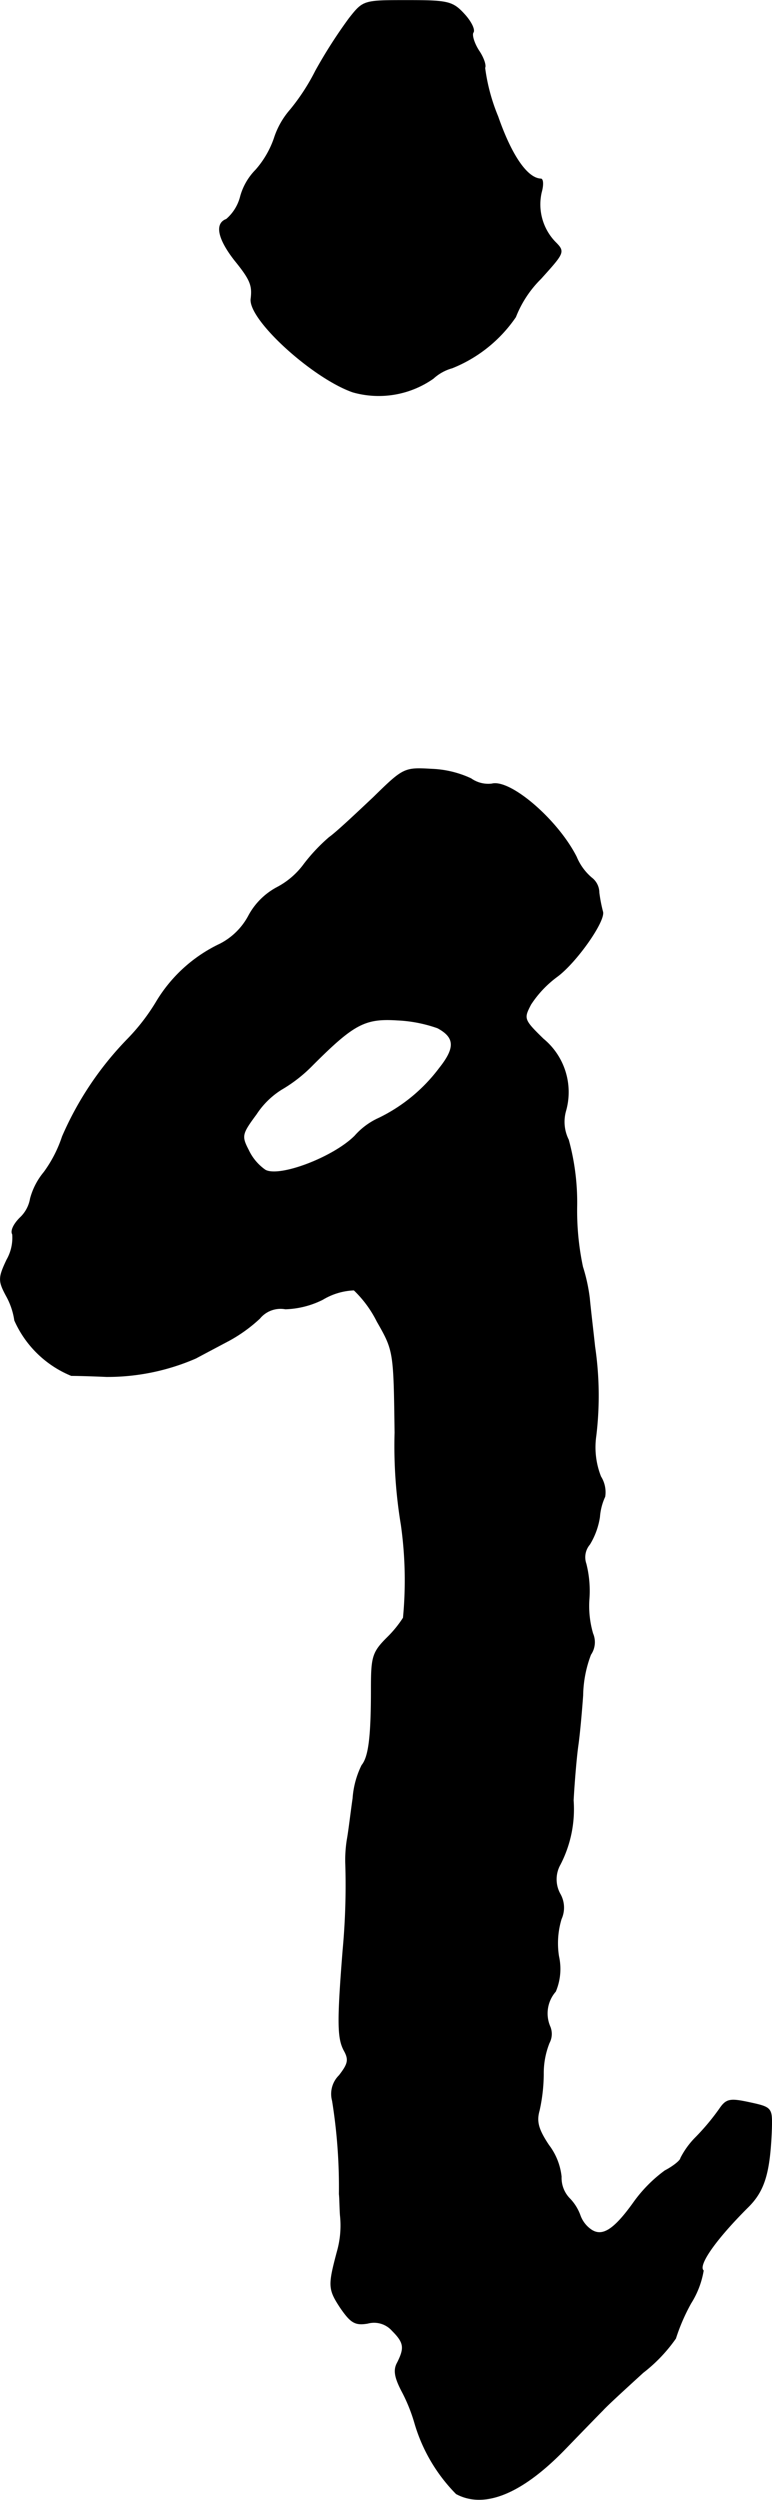
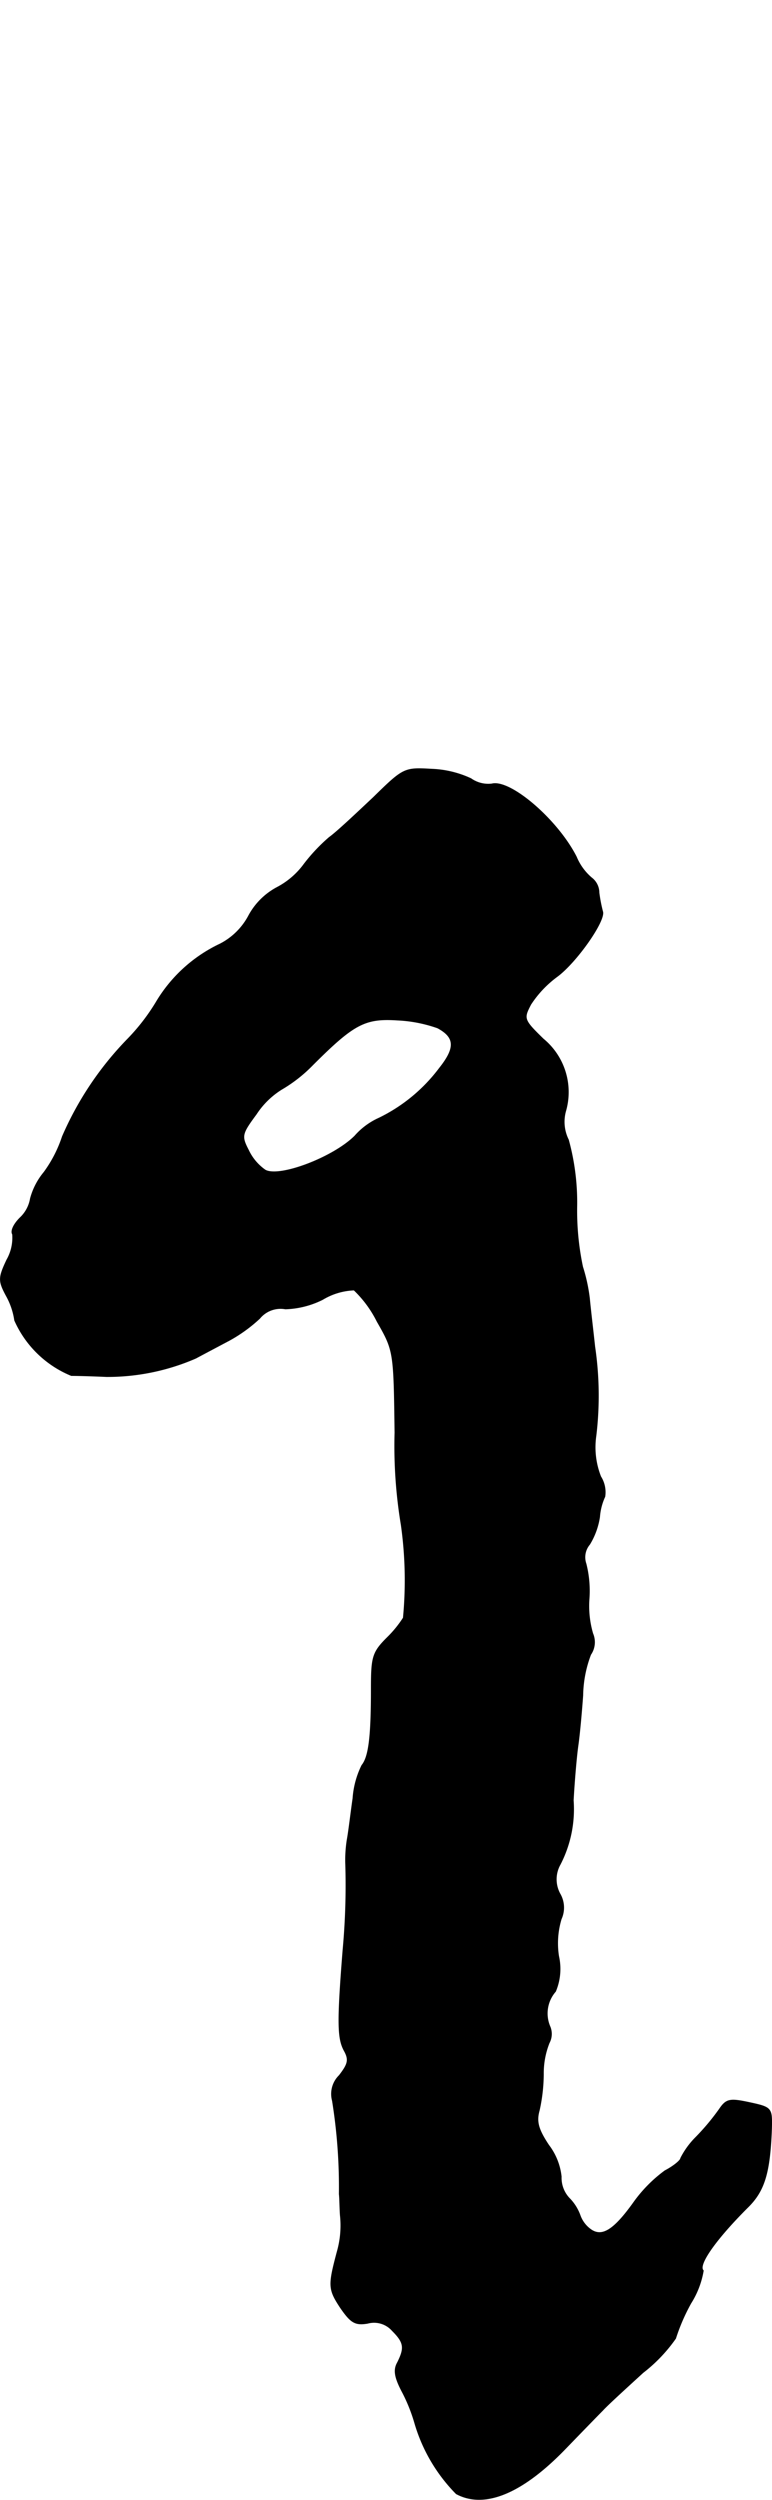
<svg xmlns="http://www.w3.org/2000/svg" version="1.1" width="3.145mm" height="10.178mm" viewBox="0 0 8.916 28.852">
  <defs>
    <style type="text/css">
      .a {
        stroke: #000;
        stroke-linecap: round;
        stroke-linejoin: round;
        stroke-width: 0.01px;
      }
    </style>
  </defs>
-   <path class="a" d="M4.034.211A5.687,5.687,0,0,0,3.646.817a2.434,2.434,0,0,1-.291.448.934.934,0,0,0-.188.333,1.092,1.092,0,0,1-.212.363.699.699,0,0,0-.176.303.513.513,0,0,1-.164.267c-.133.048-.097.224.097.472.182.224.206.291.188.442-.036.236.709.915,1.175,1.078A1.095,1.095,0,0,0,5.003,4.366a.534.534,0,0,1,.218-.121,1.612,1.612,0,0,0,.733-.588,1.272,1.272,0,0,1,.291-.442c.273-.303.279-.309.164-.424a.627.627,0,0,1-.157-.575c.024-.085.018-.151-.006-.151-.157-.006-.339-.267-.497-.721a2.21,2.21,0,0,1-.151-.563C5.614.756,5.584.665,5.53.586c-.055-.085-.085-.182-.067-.212.024-.03-.024-.127-.103-.212C5.227.017,5.172.005,4.706.005,4.197.005,4.197.005,4.034.211Z" />
-   <path class="a" d="M4.312,9.205c-.2.188-.424.4-.509.46a2.049,2.049,0,0,0-.291.309.91.91,0,0,1-.309.267.796.796,0,0,0-.333.333.776.776,0,0,1-.327.321,1.706,1.706,0,0,0-.739.672,2.353,2.353,0,0,1-.333.43A3.739,3.739,0,0,0,.721,13.118a1.483,1.483,0,0,1-.212.412.797.797,0,0,0-.157.303.394.394,0,0,1-.121.224c-.073.073-.109.151-.085.188a.517.517,0,0,1-.067.297c-.097.206-.097.242-.006.412a.824.824,0,0,1,.097.285,1.223,1.223,0,0,0,.654.636c.091,0,.273.006.406.012a2.555,2.555,0,0,0,1.03-.212c.103-.055.273-.145.388-.206a1.746,1.746,0,0,0,.351-.254.312.312,0,0,1,.297-.109,1.028,1.028,0,0,0,.43-.109.756.756,0,0,1,.363-.109,1.315,1.315,0,0,1,.267.363c.194.339.194.345.206,1.284a5.562,5.562,0,0,0,.073,1.066,4.583,4.583,0,0,1,.024,1.072,1.303,1.303,0,0,1-.188.23c-.17.17-.182.224-.182.594,0,.557-.03.781-.109.878a1.022,1.022,0,0,0-.103.382c-.024.164-.048.376-.067.478a1.522,1.522,0,0,0-.018.254,8.117,8.117,0,0,1-.03,1.018c-.067.842-.061,1.018.012,1.157.061.109.048.157-.055.291a.298.298,0,0,0-.079.291,6.282,6.282,0,0,1,.079,1.078c.006.048.006.157.012.242a1.102,1.102,0,0,1-.036.424c-.103.388-.103.43.036.642.121.176.17.206.315.182a.281.281,0,0,1,.285.085c.139.139.145.2.061.369-.048.085-.036.17.061.351a1.939,1.939,0,0,1,.139.351,1.928,1.928,0,0,0,.478.812c.327.176.763-.006,1.26-.521.182-.188.376-.388.43-.442.055-.061.267-.254.466-.436a1.802,1.802,0,0,0,.376-.394,2.238,2.238,0,0,1,.176-.406A1.022,1.022,0,0,0,8.122,26.207c-.067-.061.139-.357.509-.727.2-.194.26-.406.279-.915.006-.236,0-.242-.254-.297-.224-.048-.267-.042-.345.073a2.663,2.663,0,0,1-.273.327.944.944,0,0,0-.176.242c0,.024-.079.091-.182.145a1.62,1.62,0,0,0-.363.369c-.23.321-.369.406-.503.303a.341.341,0,0,1-.115-.157.544.544,0,0,0-.127-.2.344.344,0,0,1-.091-.248.726.726,0,0,0-.145-.363c-.121-.182-.145-.273-.109-.4a1.983,1.983,0,0,0,.048-.418.948.948,0,0,1,.067-.363.219.219,0,0,0,.006-.194.386.386,0,0,1,.067-.4.669.669,0,0,0,.036-.406.968.968,0,0,1,.03-.43.317.317,0,0,0-.012-.285.35.35,0,0,1,0-.345,1.388,1.388,0,0,0,.151-.739c.012-.218.036-.503.055-.636s.042-.394.055-.575a1.38,1.38,0,0,1,.091-.472.252.252,0,0,0,.024-.242,1.135,1.135,0,0,1-.042-.406,1.274,1.274,0,0,0-.036-.4.23.23,0,0,1,.042-.224.849.849,0,0,0,.115-.315.681.681,0,0,1,.061-.236.337.337,0,0,0-.048-.23.923.923,0,0,1-.055-.472A3.875,3.875,0,0,0,6.868,15.541c-.018-.17-.048-.418-.061-.557a1.999,1.999,0,0,0-.079-.363,3.139,3.139,0,0,1-.067-.709,2.726,2.726,0,0,0-.097-.757.465.465,0,0,1-.03-.339.793.793,0,0,0-.26-.824c-.23-.224-.23-.236-.145-.4a1.238,1.238,0,0,1,.303-.321c.224-.164.563-.648.527-.751a1.733,1.733,0,0,1-.042-.218.215.215,0,0,0-.085-.17A.638.638,0,0,1,6.656,9.89c-.218-.43-.763-.896-.975-.842a.346.346,0,0,1-.242-.061,1.174,1.174,0,0,0-.448-.109C4.67,8.86,4.664,8.86,4.312,9.205Zm.745,2.659c.2.109.206.23.018.466a1.923,1.923,0,0,1-.697.575.814.814,0,0,0-.279.206c-.248.248-.872.485-1.036.394a.582.582,0,0,1-.194-.23c-.085-.164-.079-.188.091-.418a.946.946,0,0,1,.291-.285,1.688,1.688,0,0,0,.357-.279c.478-.478.606-.545.981-.521a1.605,1.605,0,0,1,.466.091Z" />
+   <path class="a" d="M4.312,9.205c-.2.188-.424.4-.509.46a2.049,2.049,0,0,0-.291.309.91.91,0,0,1-.309.267.796.796,0,0,0-.333.333.776.776,0,0,1-.327.321,1.706,1.706,0,0,0-.739.672,2.353,2.353,0,0,1-.333.43A3.739,3.739,0,0,0,.721,13.118a1.483,1.483,0,0,1-.212.412.797.797,0,0,0-.157.303.394.394,0,0,1-.121.224c-.073.073-.109.151-.085.188a.517.517,0,0,1-.067.297c-.097.206-.097.242-.006.412a.824.824,0,0,1,.097.285,1.223,1.223,0,0,0,.654.636c.091,0,.273.006.406.012a2.555,2.555,0,0,0,1.03-.212c.103-.055.273-.145.388-.206a1.746,1.746,0,0,0,.351-.254.312.312,0,0,1,.297-.109,1.028,1.028,0,0,0,.43-.109.756.756,0,0,1,.363-.109,1.315,1.315,0,0,1,.267.363c.194.339.194.345.206,1.284a5.562,5.562,0,0,0,.073,1.066,4.583,4.583,0,0,1,.024,1.072,1.303,1.303,0,0,1-.188.23c-.17.17-.182.224-.182.594,0,.557-.03.781-.109.878a1.022,1.022,0,0,0-.103.382c-.024.164-.048.376-.067.478a1.522,1.522,0,0,0-.018.254,8.117,8.117,0,0,1-.03,1.018c-.067.842-.061,1.018.012,1.157.061.109.048.157-.055.291a.298.298,0,0,0-.079.291,6.282,6.282,0,0,1,.079,1.078c.006.048.006.157.012.242a1.102,1.102,0,0,1-.036.424c-.103.388-.103.43.036.642.121.176.17.206.315.182a.281.281,0,0,1,.285.085c.139.139.145.2.061.369-.048.085-.036.17.061.351a1.939,1.939,0,0,1,.139.351,1.928,1.928,0,0,0,.478.812c.327.176.763-.006,1.26-.521.182-.188.376-.388.43-.442.055-.061.267-.254.466-.436a1.802,1.802,0,0,0,.376-.394,2.238,2.238,0,0,1,.176-.406A1.022,1.022,0,0,0,8.122,26.207c-.067-.061.139-.357.509-.727.2-.194.26-.406.279-.915.006-.236,0-.242-.254-.297-.224-.048-.267-.042-.345.073a2.663,2.663,0,0,1-.273.327.944.944,0,0,0-.176.242c0,.024-.079.091-.182.145a1.62,1.62,0,0,0-.363.369c-.23.321-.369.406-.503.303a.341.341,0,0,1-.115-.157.544.544,0,0,0-.127-.2.344.344,0,0,1-.091-.248.726.726,0,0,0-.145-.363c-.121-.182-.145-.273-.109-.4a1.983,1.983,0,0,0,.048-.418.948.948,0,0,1,.067-.363.219.219,0,0,0,.006-.194.386.386,0,0,1,.067-.4.669.669,0,0,0,.036-.406.968.968,0,0,1,.03-.43.317.317,0,0,0-.012-.285.35.35,0,0,1,0-.345,1.388,1.388,0,0,0,.151-.739c.012-.218.036-.503.055-.636s.042-.394.055-.575a1.38,1.38,0,0,1,.091-.472.252.252,0,0,0,.024-.242,1.135,1.135,0,0,1-.042-.406,1.274,1.274,0,0,0-.036-.4.23.23,0,0,1,.042-.224.849.849,0,0,0,.115-.315.681.681,0,0,1,.061-.236.337.337,0,0,0-.048-.23.923.923,0,0,1-.055-.472A3.875,3.875,0,0,0,6.868,15.541c-.018-.17-.048-.418-.061-.557a1.999,1.999,0,0,0-.079-.363,3.139,3.139,0,0,1-.067-.709,2.726,2.726,0,0,0-.097-.757.465.465,0,0,1-.03-.339.793.793,0,0,0-.26-.824c-.23-.224-.23-.236-.145-.4a1.238,1.238,0,0,1,.303-.321c.224-.164.563-.648.527-.751a1.733,1.733,0,0,1-.042-.218.215.215,0,0,0-.085-.17A.638.638,0,0,1,6.656,9.89c-.218-.43-.763-.896-.975-.842a.346.346,0,0,1-.242-.061,1.174,1.174,0,0,0-.448-.109C4.67,8.86,4.664,8.86,4.312,9.205Zm.745,2.659c.2.109.206.23.018.466a1.923,1.923,0,0,1-.697.575.814.814,0,0,0-.279.206c-.248.248-.872.485-1.036.394a.582.582,0,0,1-.194-.23c-.085-.164-.079-.188.091-.418a.946.946,0,0,1,.291-.285,1.688,1.688,0,0,0,.357-.279c.478-.478.606-.545.981-.521a1.605,1.605,0,0,1,.466.091" />
</svg>